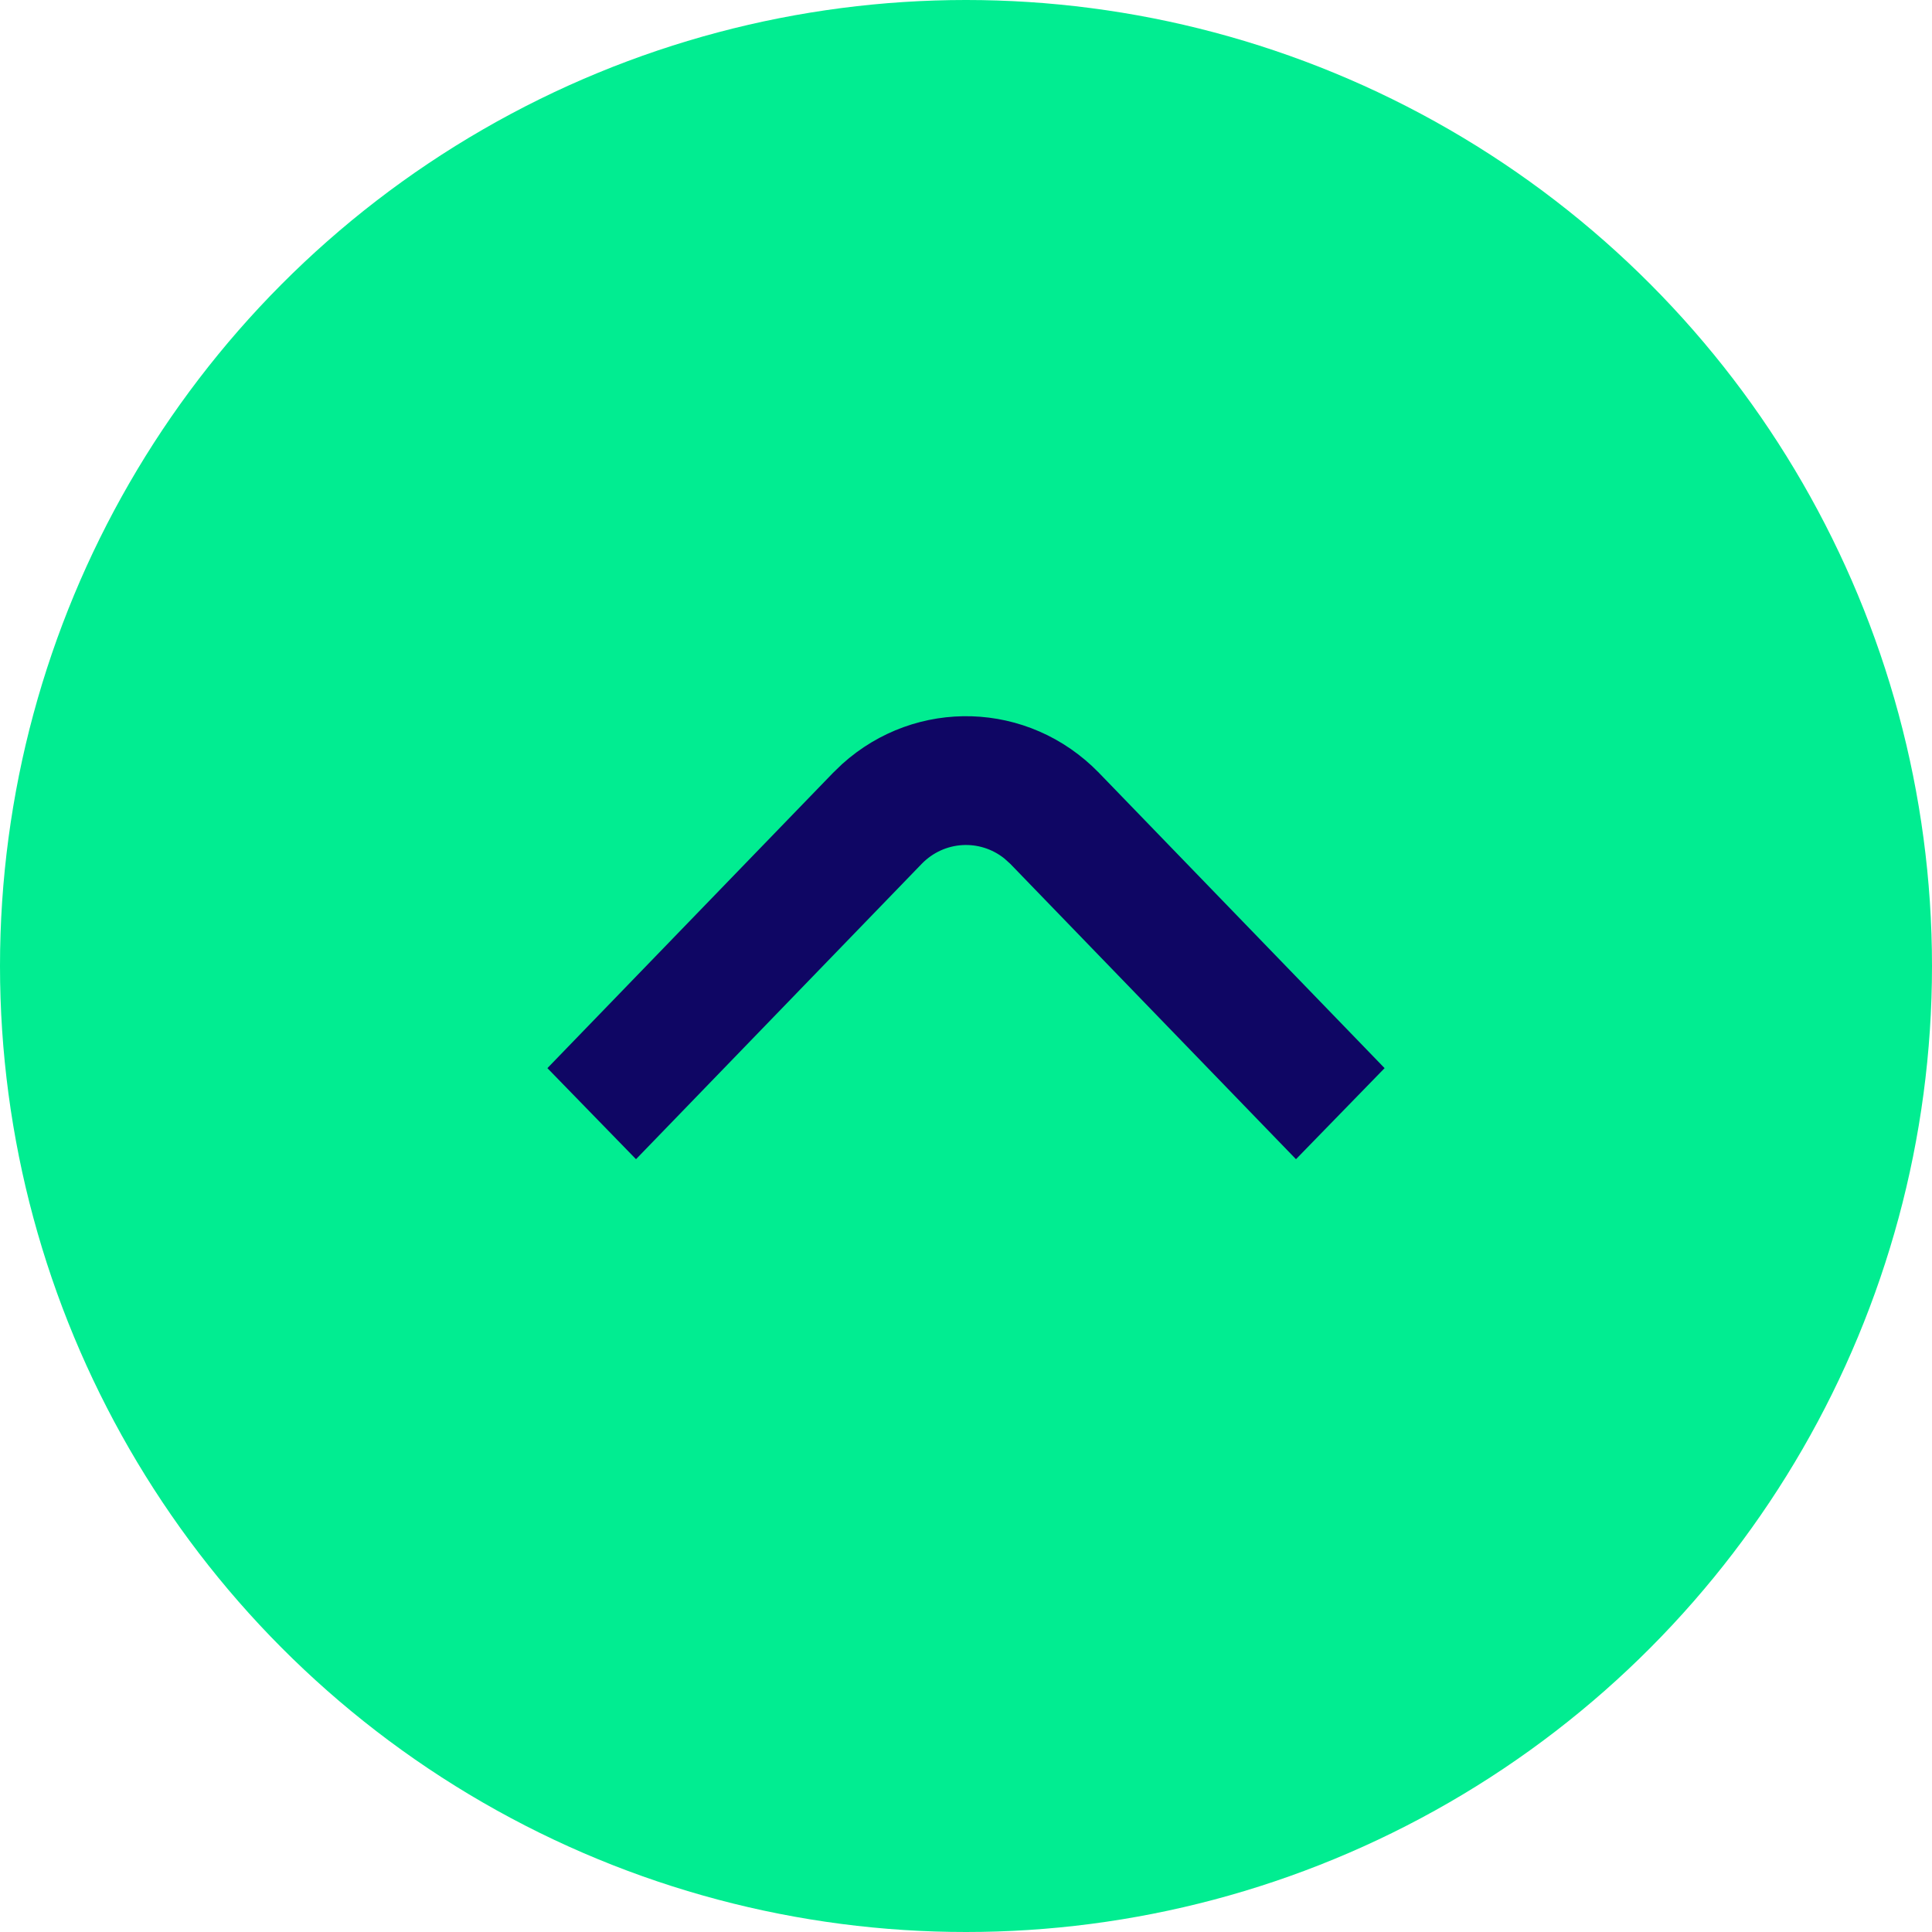
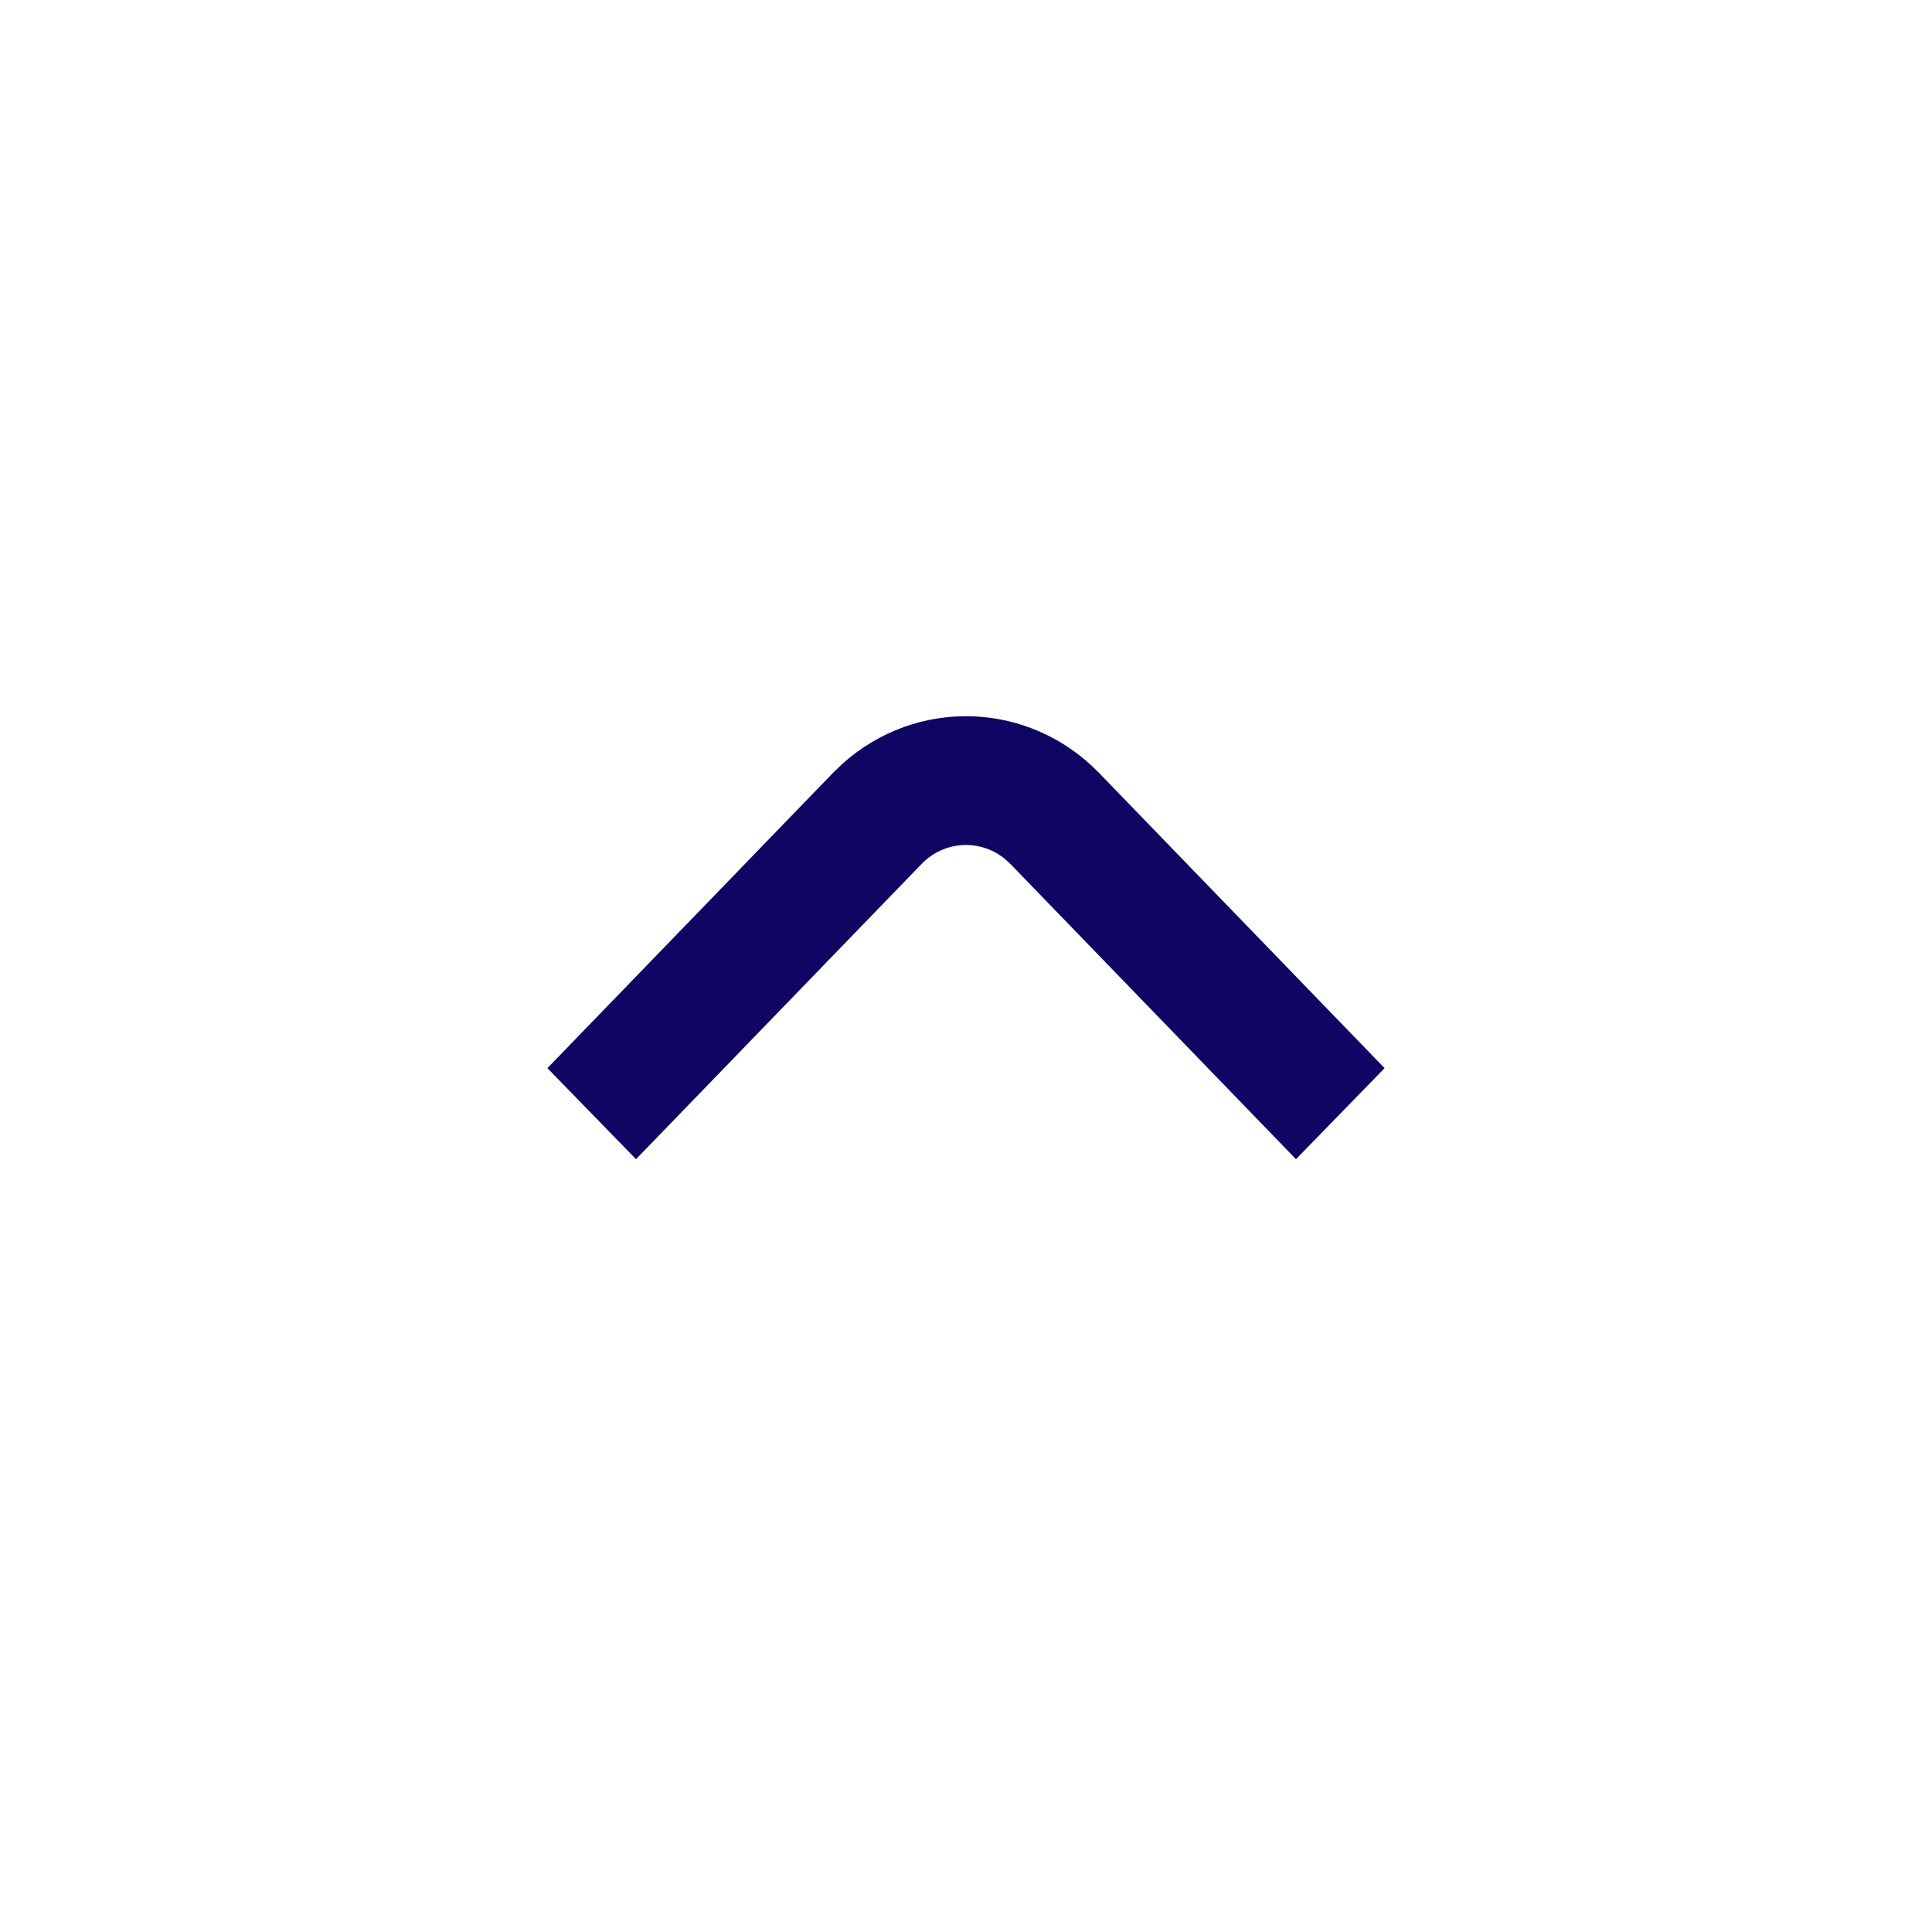
<svg xmlns="http://www.w3.org/2000/svg" width="30" height="30" viewBox="0 0 30 30" fill="none">
-   <circle cx="15" cy="15" r="15" transform="rotate(-180 15 15)" fill="#01ED91" />
  <path d="M8.5 16.586L9.876 18L14.312 13.414C14.663 13.053 15.215 13.026 15.596 13.331L15.688 13.414L20.124 18L21.5 16.586L17.064 12C15.97 10.875 14.223 10.83 13.076 11.865L12.936 12L8.5 16.586Z" fill="#0F0664" />
</svg>